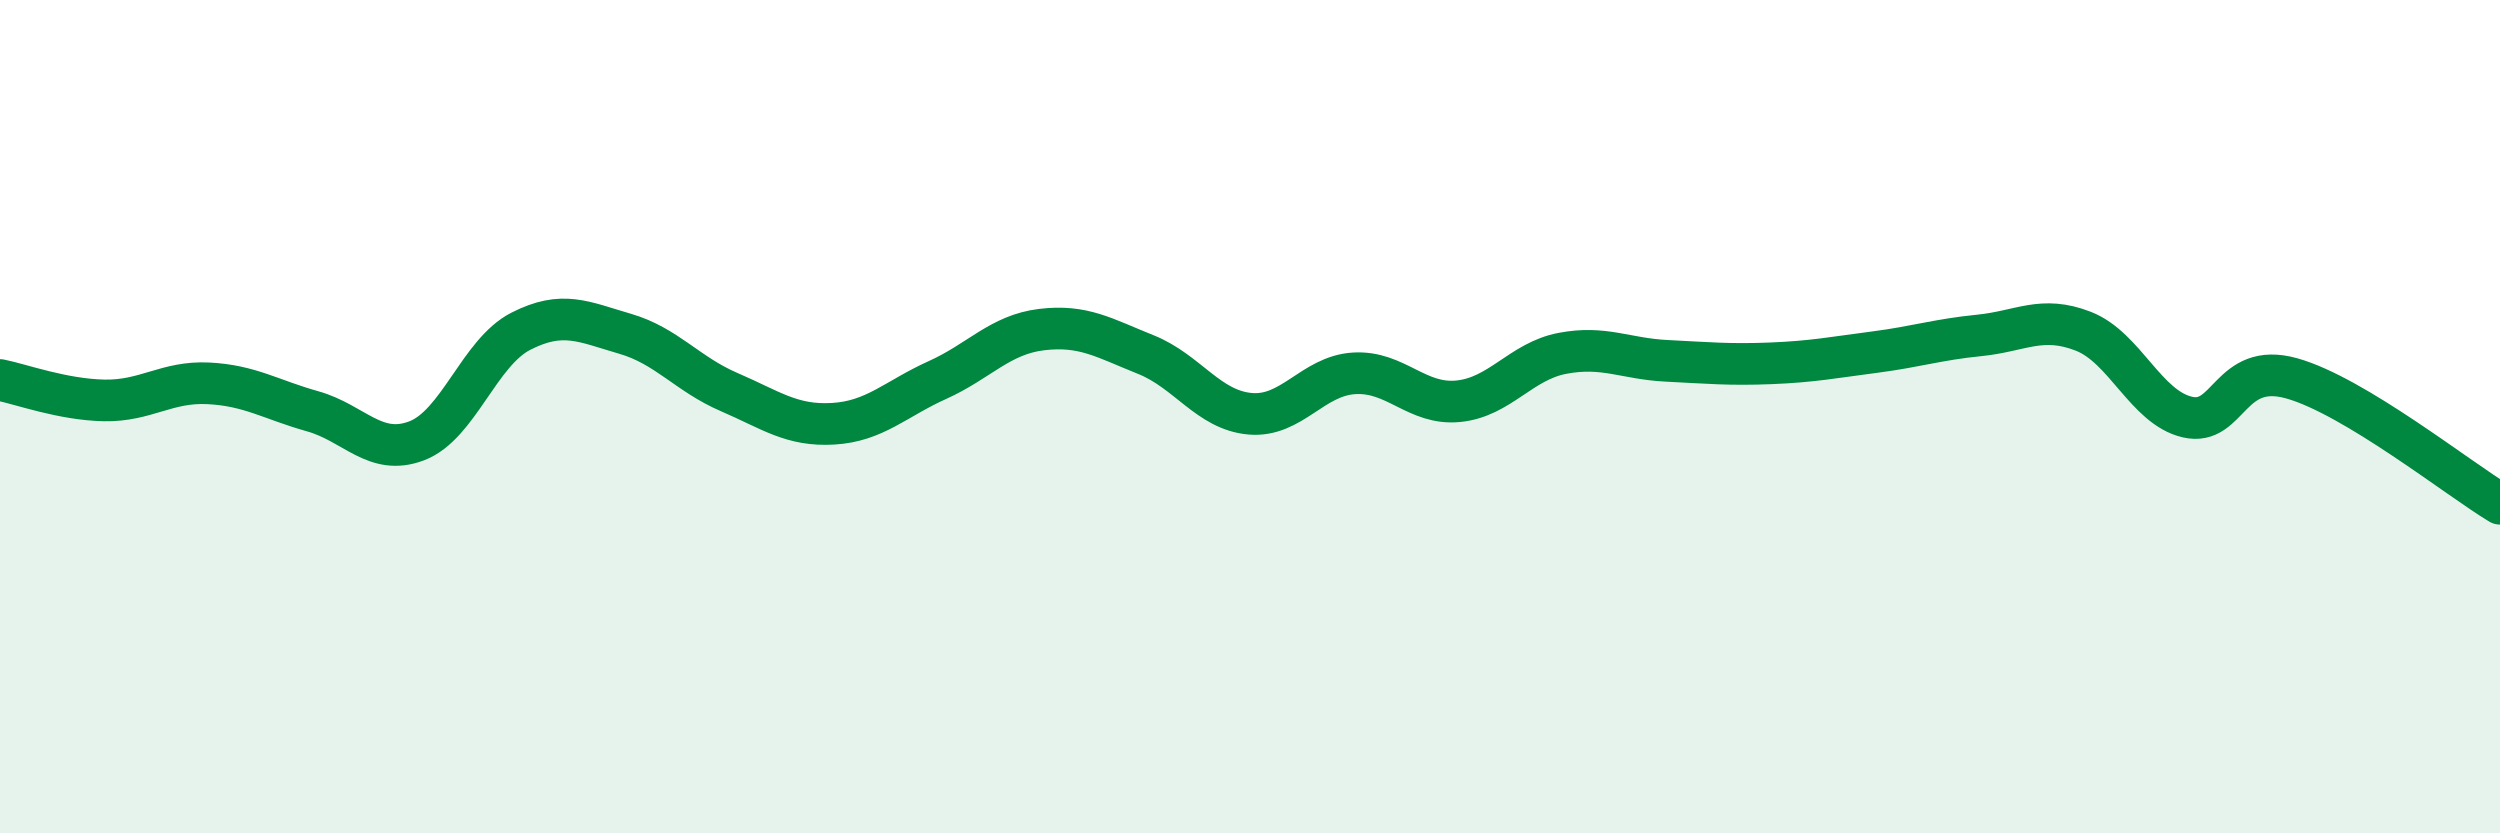
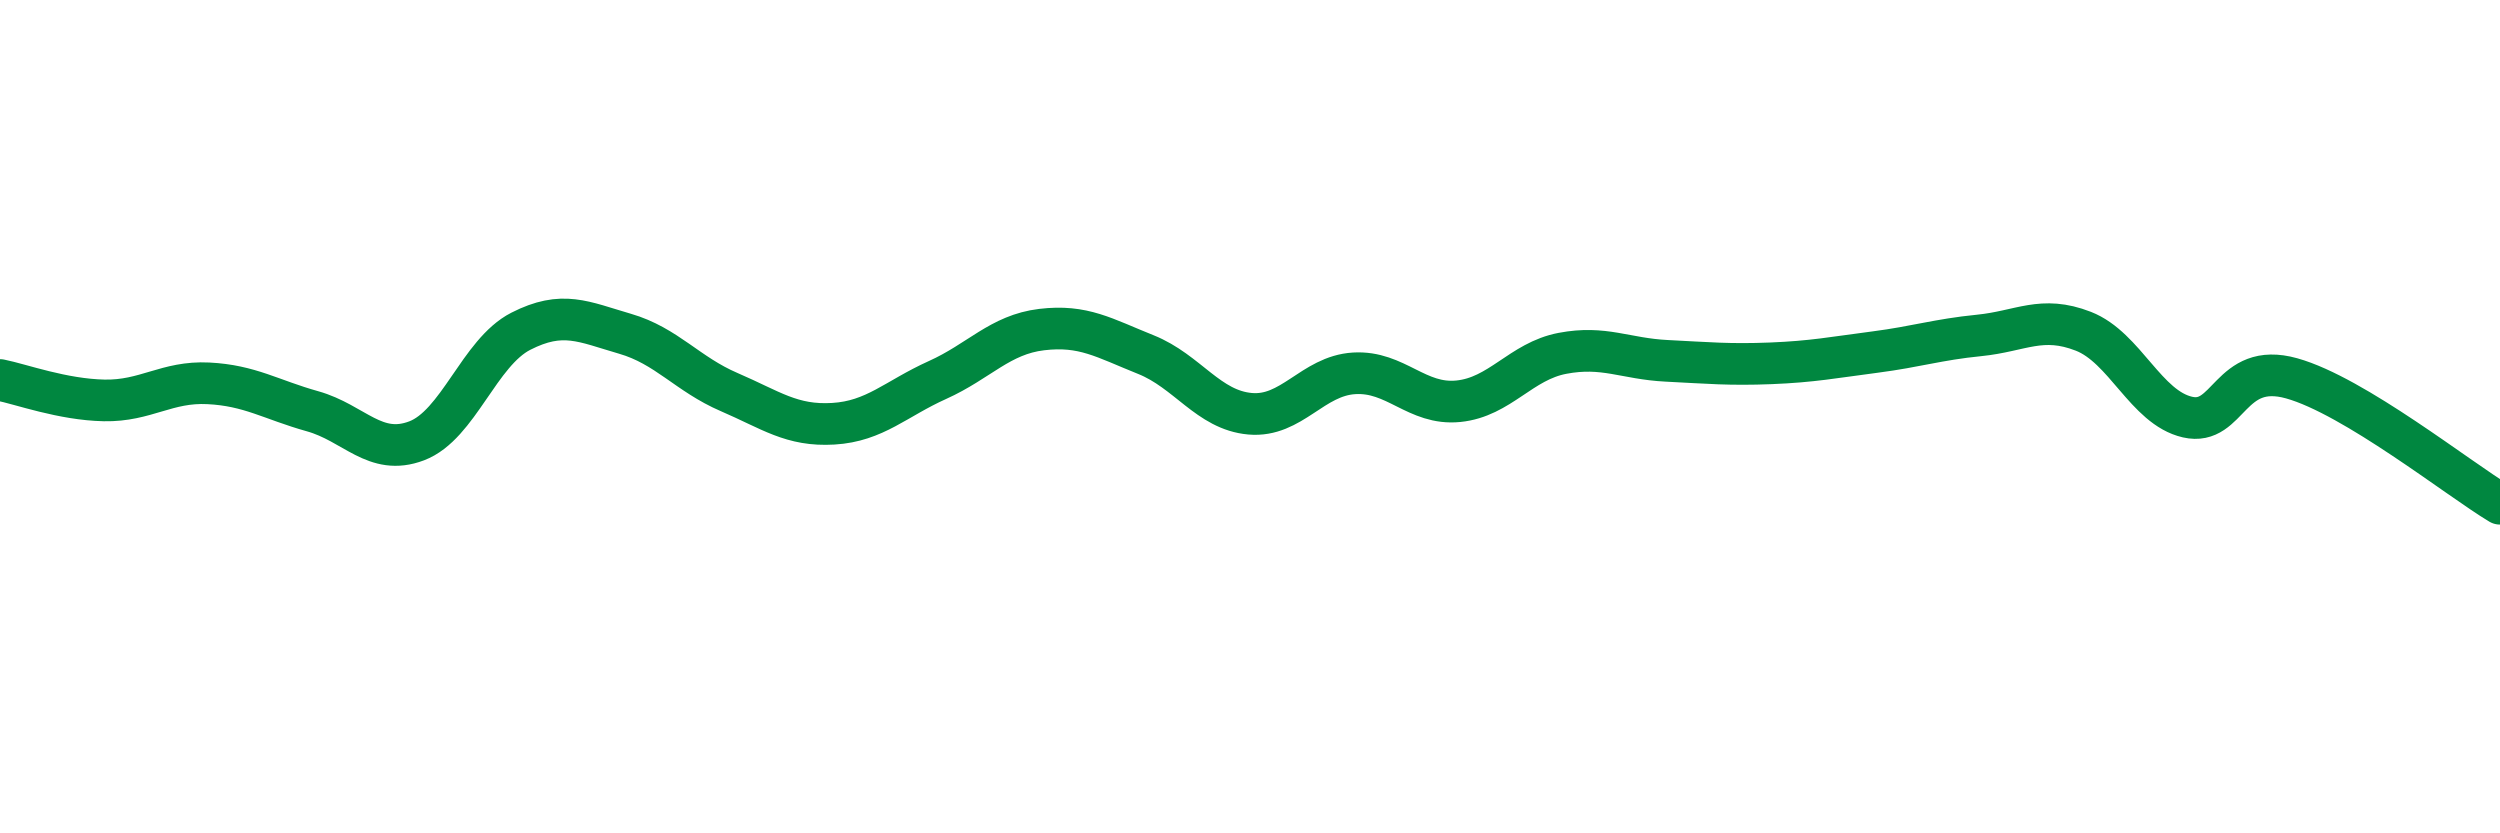
<svg xmlns="http://www.w3.org/2000/svg" width="60" height="20" viewBox="0 0 60 20">
-   <path d="M 0,9.12 C 0.5,9.22 1.5,9.59 2.5,9.61 C 3.5,9.63 4,9.15 5,9.2 C 6,9.25 6.5,9.59 7.5,9.87 C 8.5,10.15 9,10.96 10,10.58 C 11,10.2 11.5,8.46 12.5,7.95 C 13.5,7.44 14,7.72 15,8.01 C 16,8.3 16.5,8.98 17.5,9.41 C 18.5,9.84 19,10.23 20,10.17 C 21,10.11 21.5,9.57 22.5,9.12 C 23.5,8.67 24,8.03 25,7.91 C 26,7.79 26.5,8.11 27.5,8.51 C 28.5,8.91 29,9.84 30,9.93 C 31,10.02 31.5,9.02 32.5,8.96 C 33.5,8.9 34,9.73 35,9.63 C 36,9.53 36.5,8.67 37.5,8.48 C 38.5,8.29 39,8.61 40,8.66 C 41,8.71 41.5,8.76 42.5,8.72 C 43.5,8.68 44,8.58 45,8.45 C 46,8.32 46.5,8.15 47.5,8.05 C 48.5,7.95 49,7.56 50,7.95 C 51,8.34 51.5,9.78 52.5,10.01 C 53.5,10.24 53.5,8.66 55,9.08 C 56.5,9.5 59,11.49 60,12.09L60 20L0 20Z" fill="#008740" opacity="0.1" stroke-linecap="round" stroke-linejoin="round" />
  <path d="M 0,9.12 C 0.5,9.22 1.5,9.59 2.5,9.61 C 3.5,9.63 4,9.15 5,9.2 C 6,9.25 6.5,9.59 7.5,9.87 C 8.5,10.15 9,10.96 10,10.58 C 11,10.2 11.5,8.46 12.5,7.95 C 13.5,7.44 14,7.72 15,8.01 C 16,8.3 16.5,8.98 17.5,9.41 C 18.5,9.84 19,10.23 20,10.17 C 21,10.11 21.5,9.57 22.5,9.12 C 23.5,8.67 24,8.03 25,7.91 C 26,7.79 26.5,8.11 27.5,8.51 C 28.5,8.91 29,9.84 30,9.93 C 31,10.02 31.5,9.02 32.5,8.96 C 33.5,8.9 34,9.73 35,9.63 C 36,9.53 36.5,8.67 37.5,8.48 C 38.5,8.29 39,8.61 40,8.66 C 41,8.71 41.5,8.76 42.5,8.72 C 43.5,8.68 44,8.58 45,8.45 C 46,8.32 46.5,8.15 47.5,8.05 C 48.5,7.95 49,7.56 50,7.95 C 51,8.34 51.5,9.78 52.5,10.01 C 53.5,10.24 53.5,8.66 55,9.08 C 56.5,9.5 59,11.49 60,12.09" stroke="#008740" stroke-width="1" fill="none" stroke-linecap="round" stroke-linejoin="round" />
</svg>